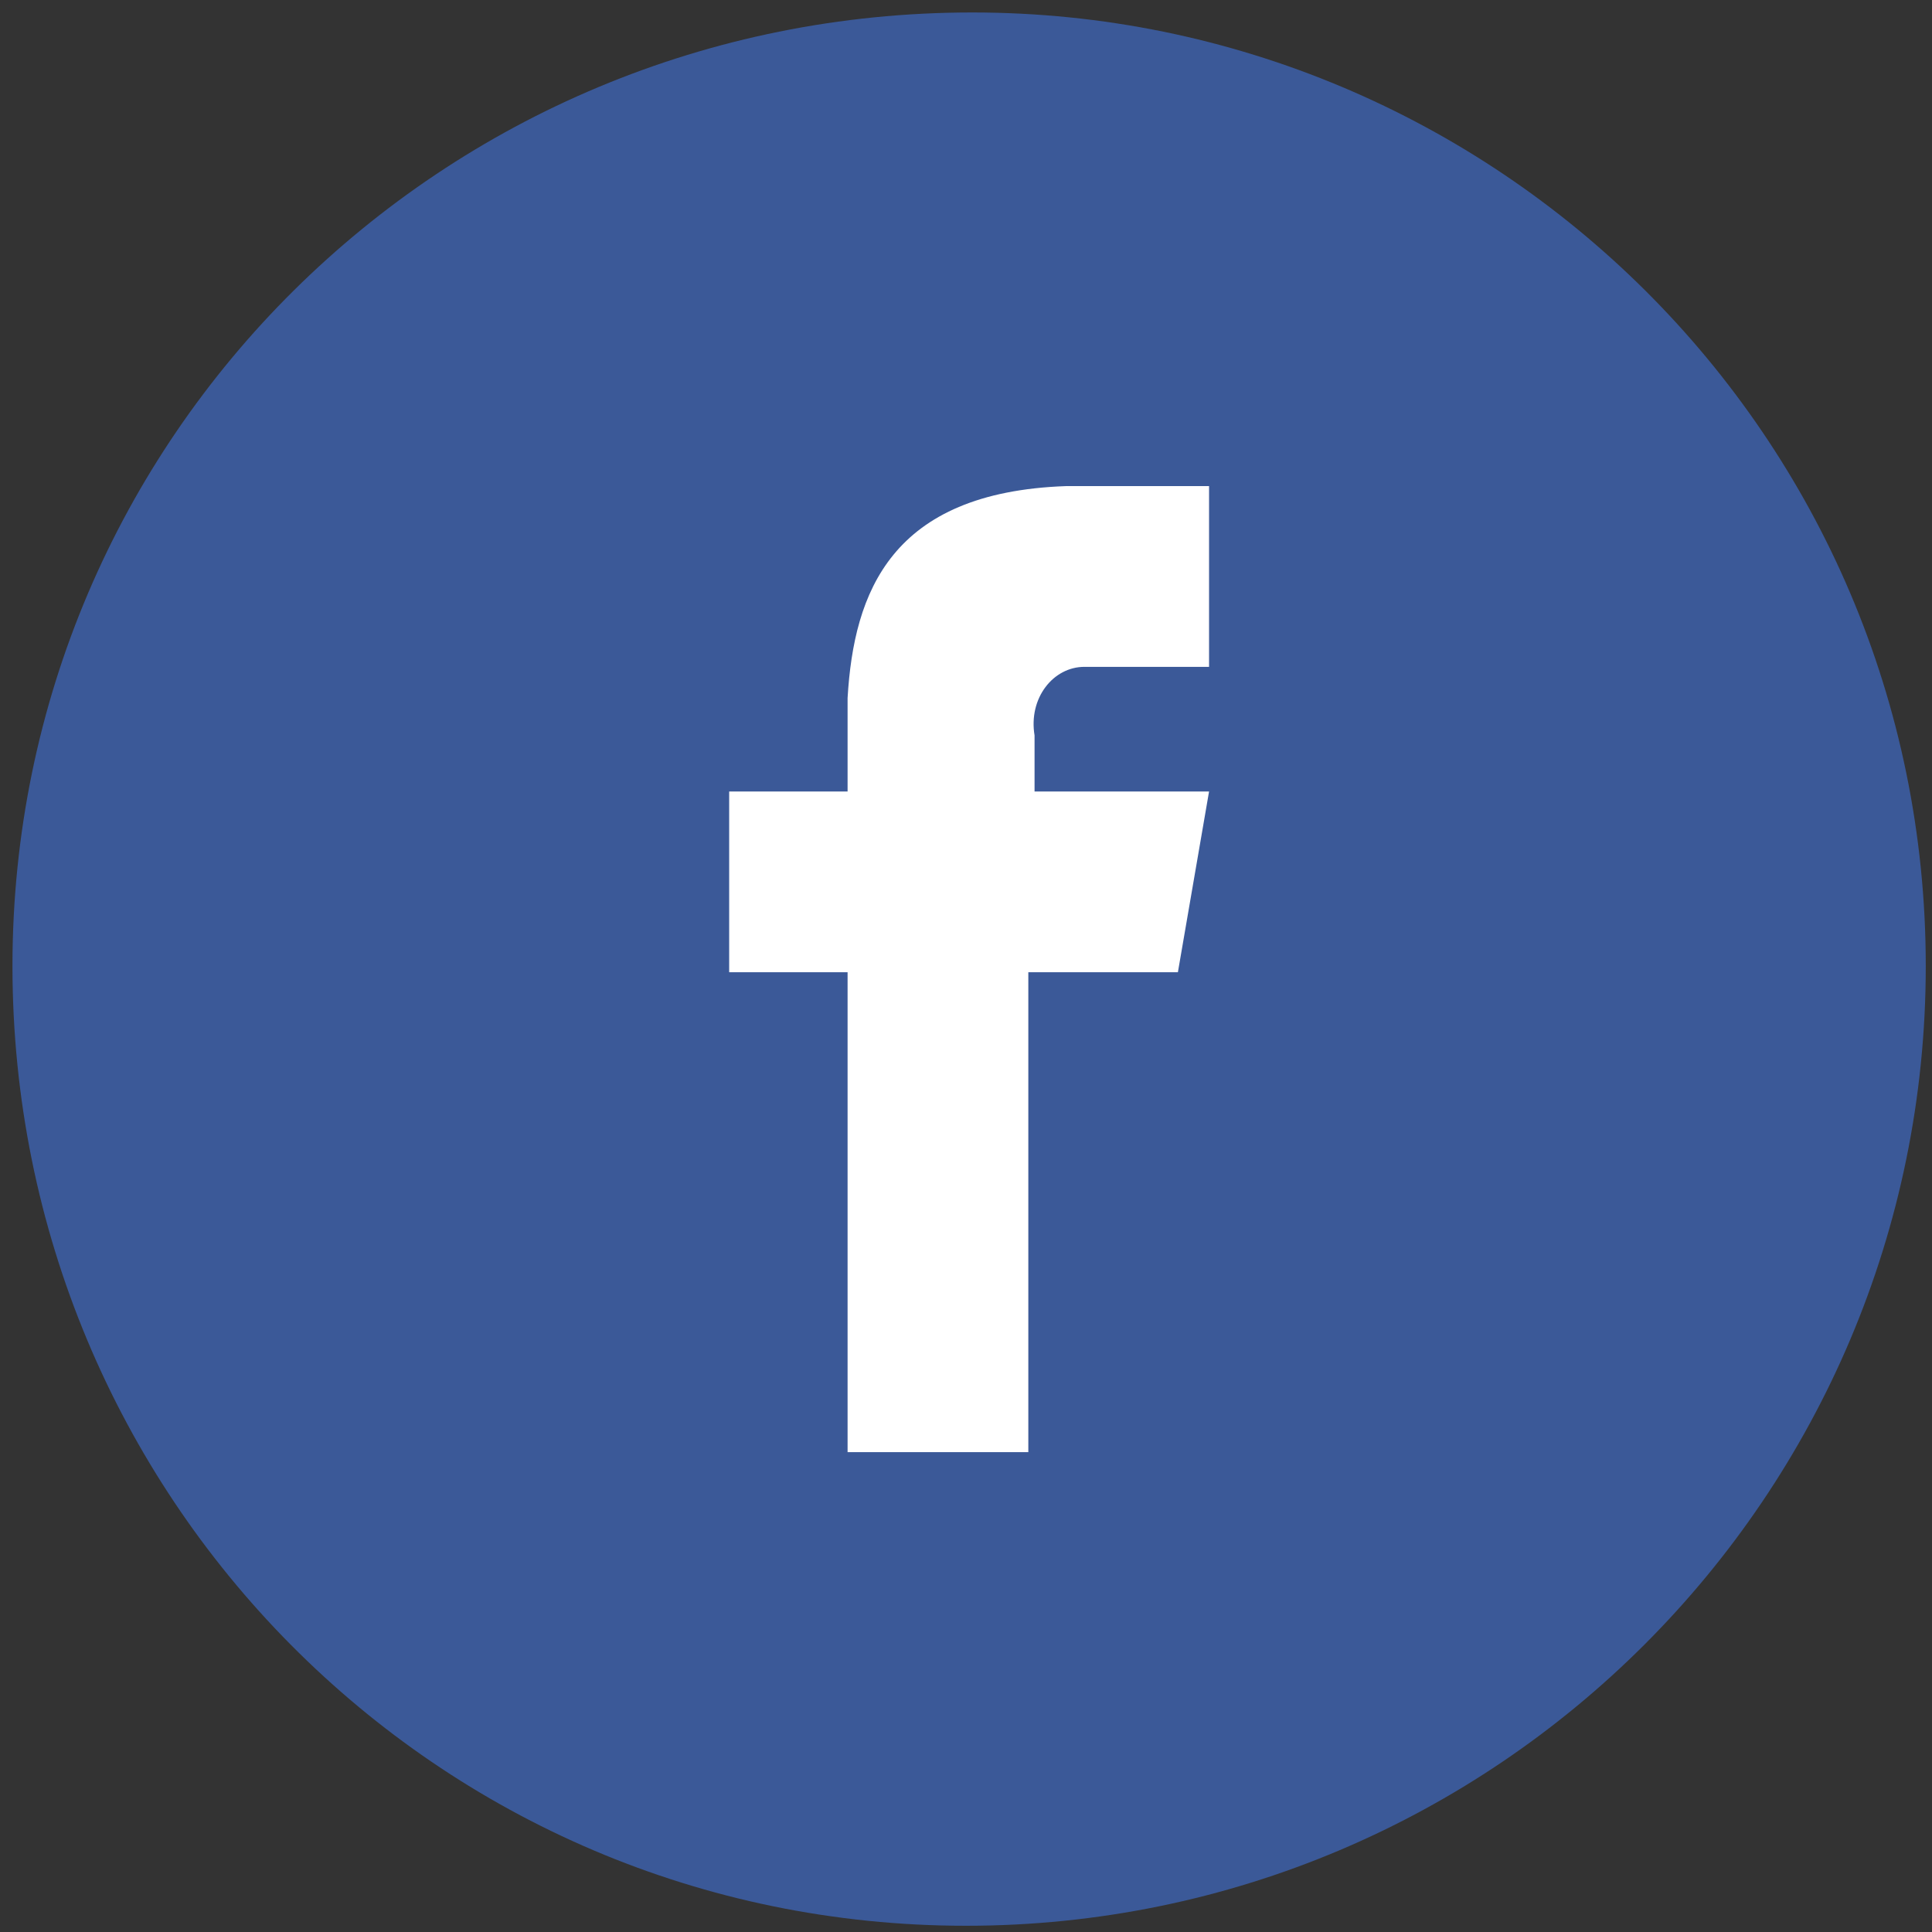
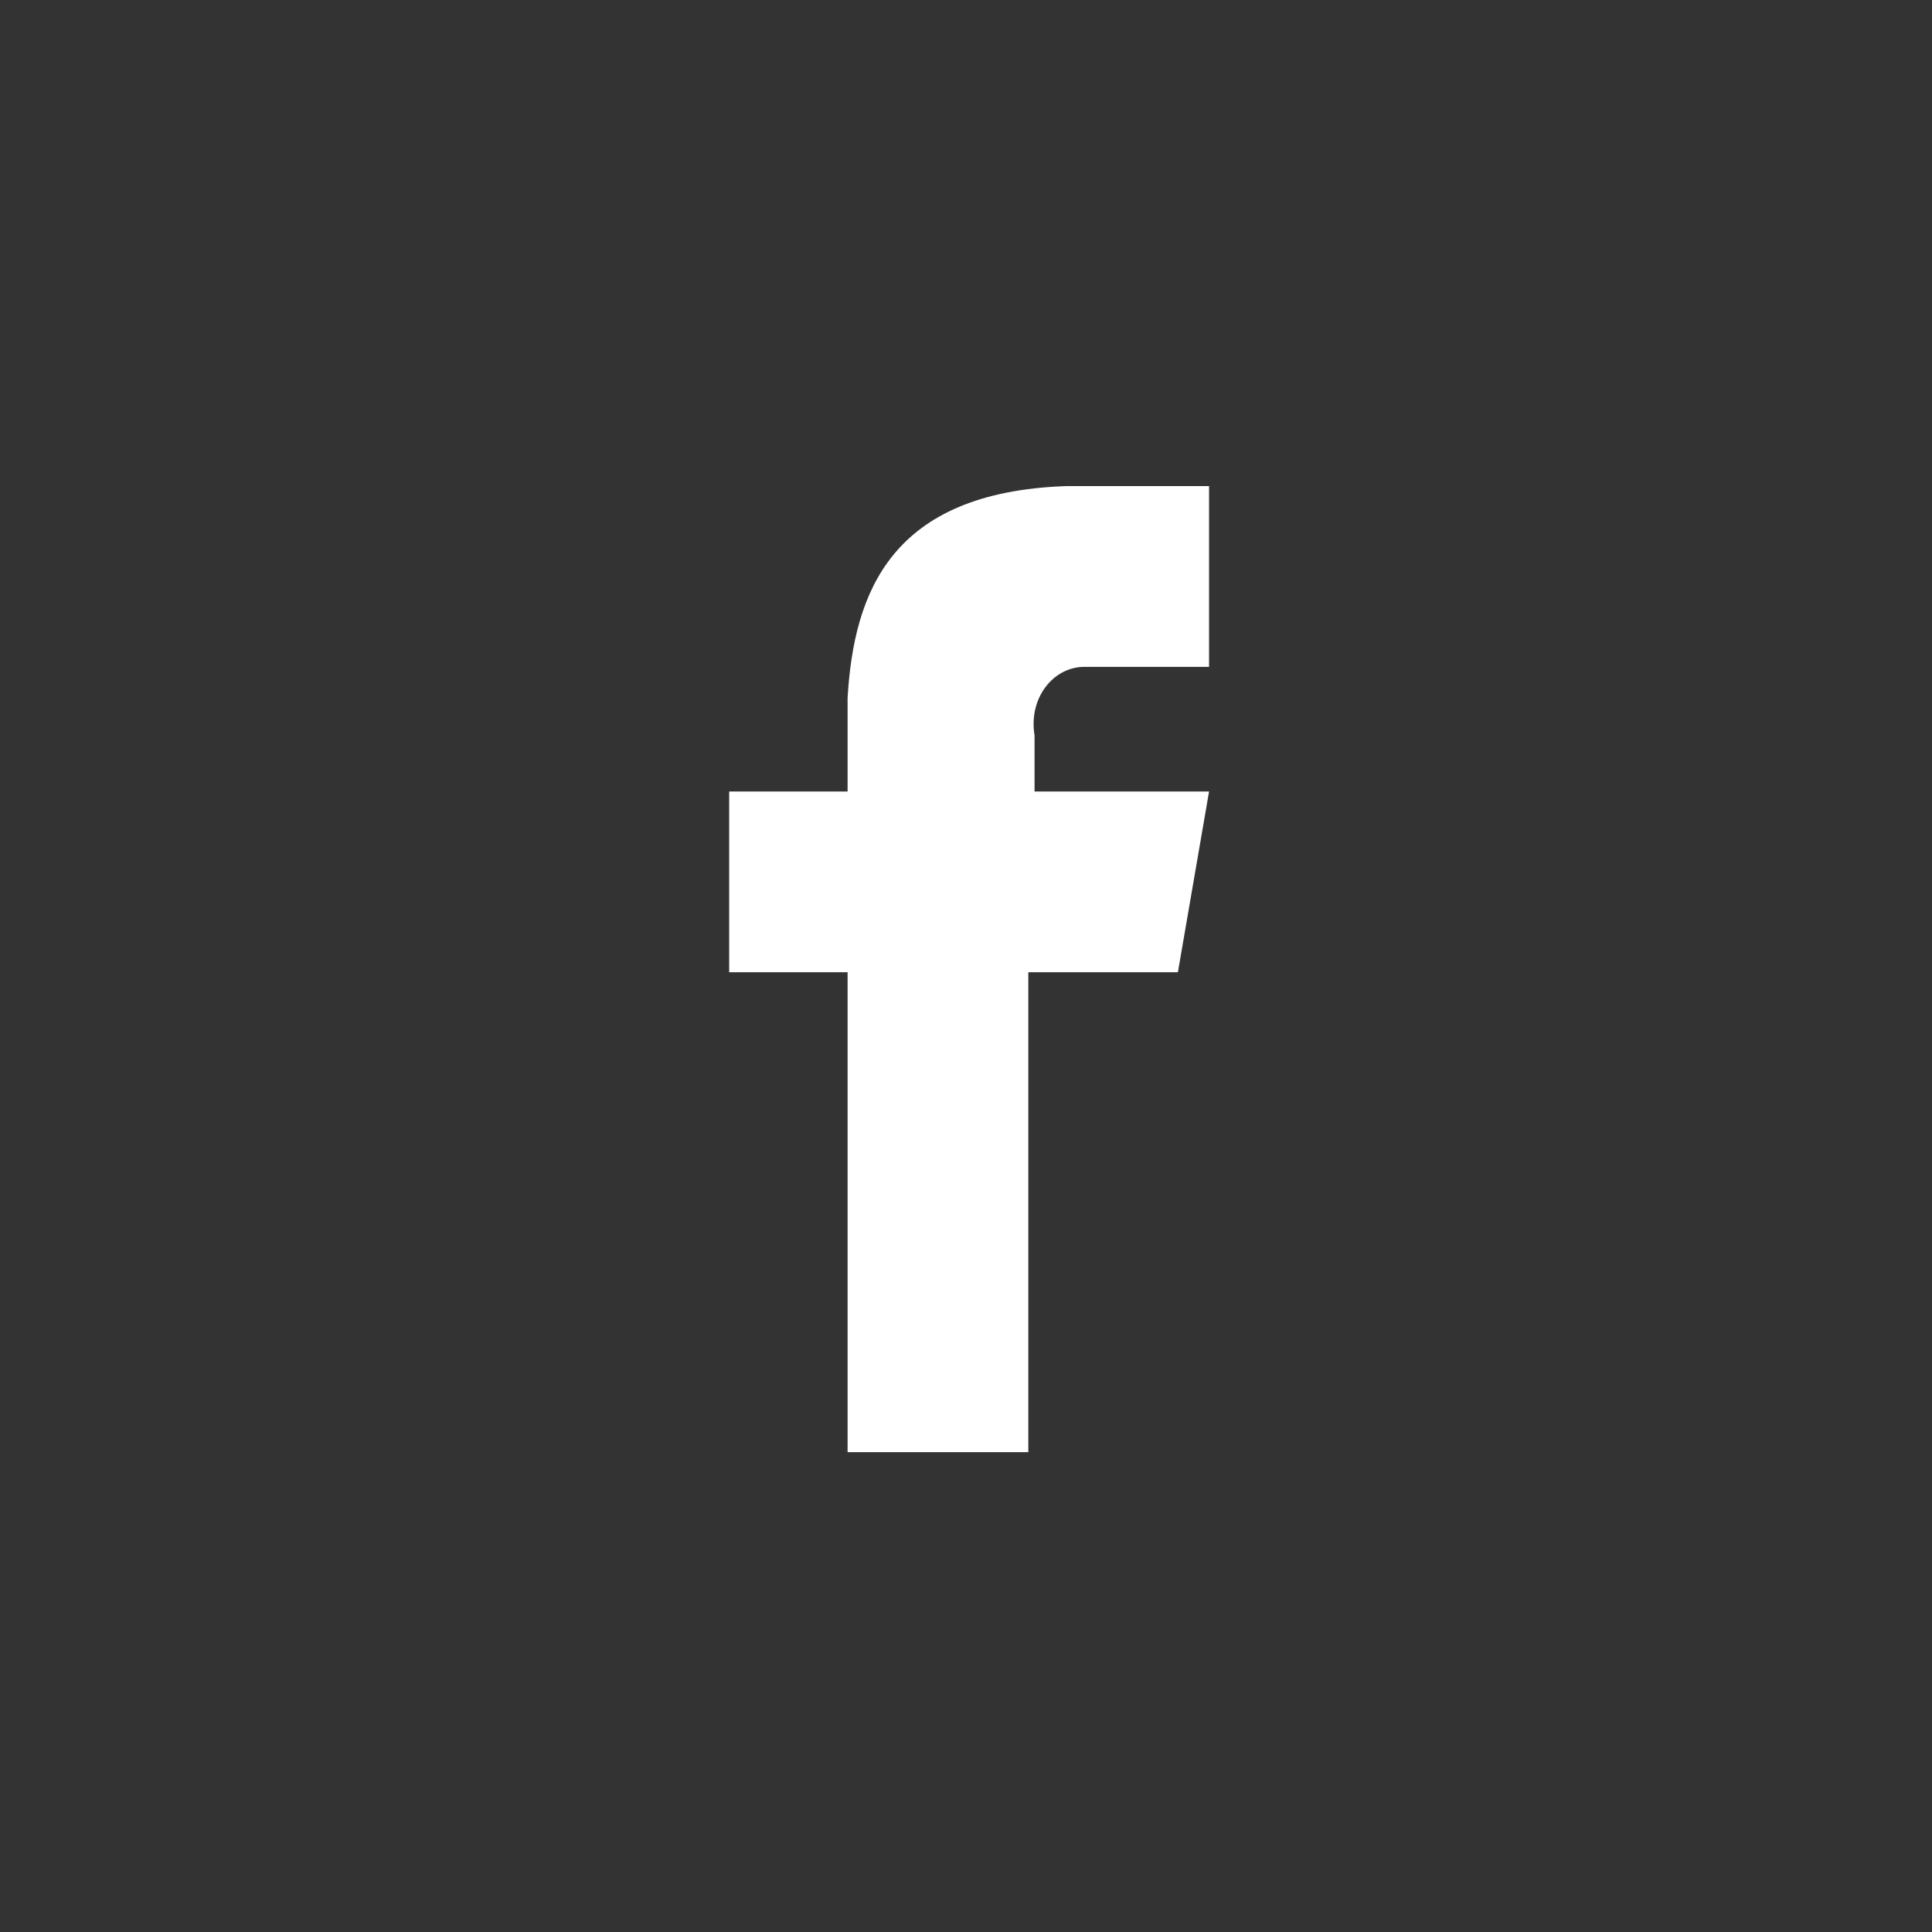
<svg xmlns="http://www.w3.org/2000/svg" version="1.1" id="Layer_1" x="0px" y="0px" viewBox="0 0 31 31" style="enable-background:new 0 0 31 31;" xml:space="preserve">
  <rect x="0" y="0" width="31" height="31" fill="#333333" stroke="none" />
  <style type="text/css">
	.st0{fill:#3B5998;}
	.st1{fill:#FFFFFF;}
</style>
  <g>
-     <path class="st0" d="M15.6,0.2C24,0.2,30.9,7,30.9,15.5c0,8.5-6.9,15.4-15.4,15.4S0.2,24,0.2,15.5C0.2,7,7.1,0.2,15.6,0.2z" />
    <path class="st1" d="M17.4,10.7h2V7.8h-2.3v0c-2.8,0.1-3.4,1.7-3.5,3.4h0v1.5h-1.9v2.9h1.9v7.7h2.9v-7.7h2.4l0.5-2.9h-2.8v-0.9   C16.5,11.2,16.9,10.7,17.4,10.7z" />
  </g>
</svg>